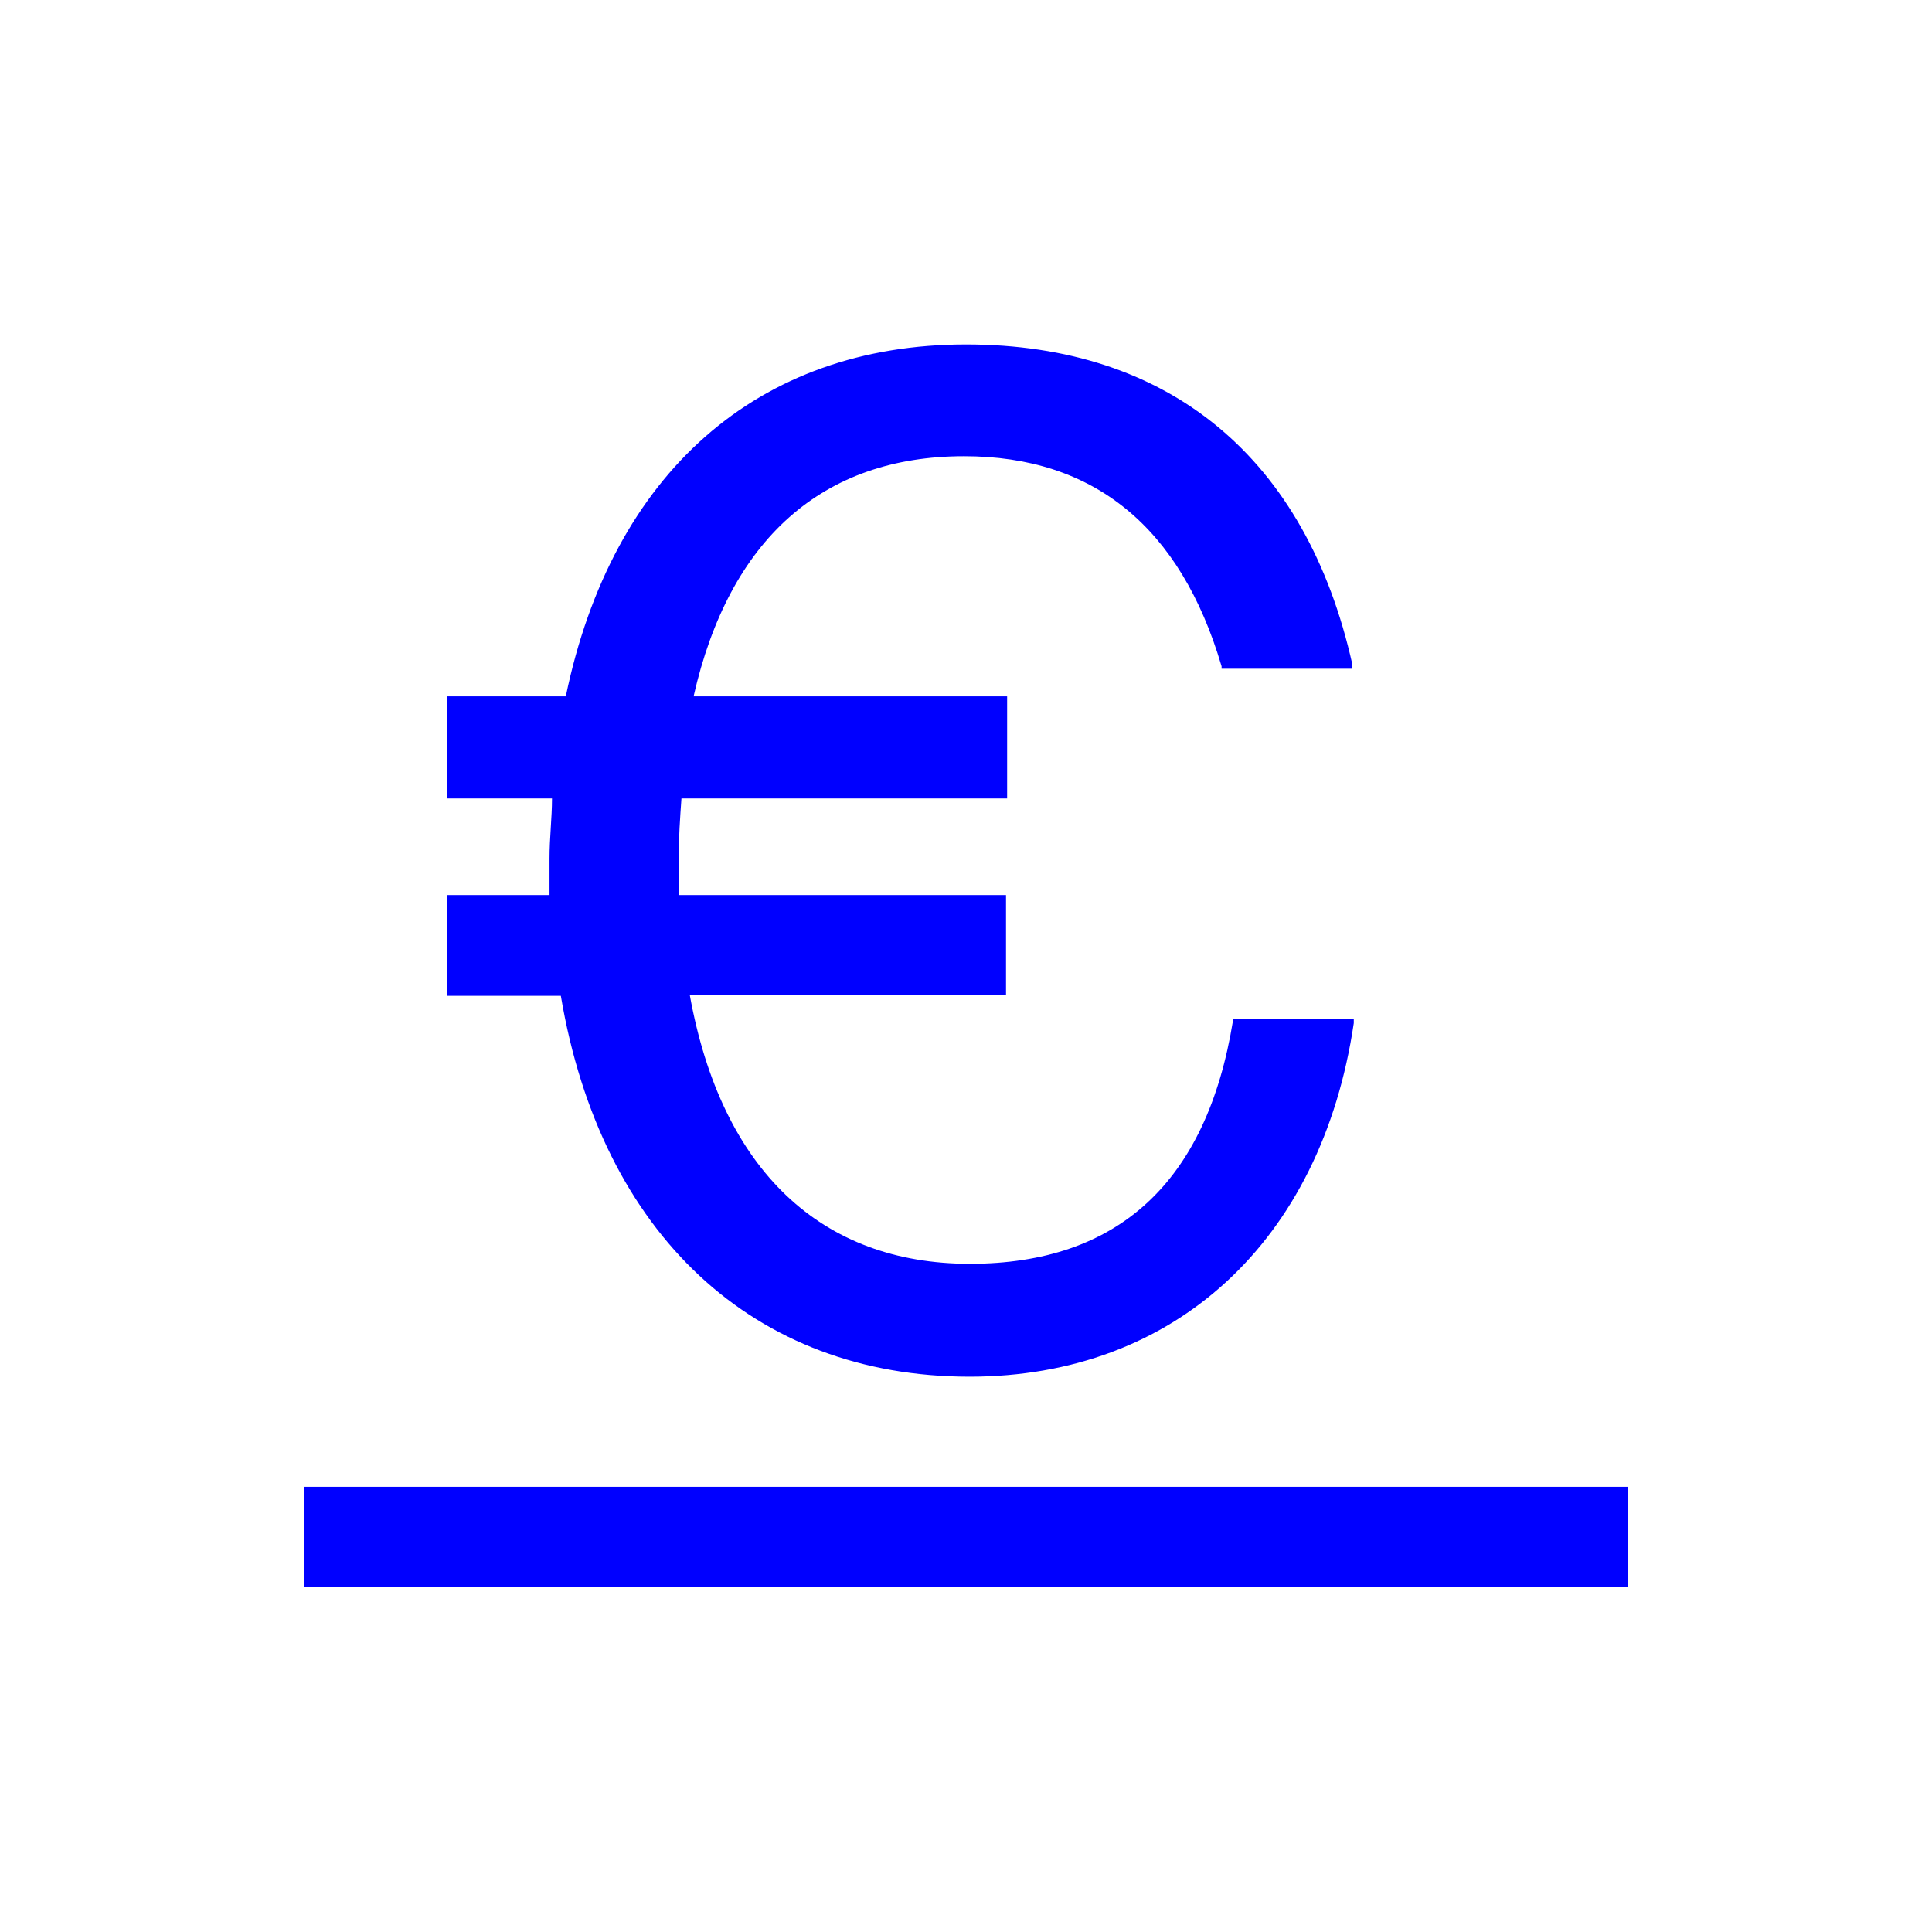
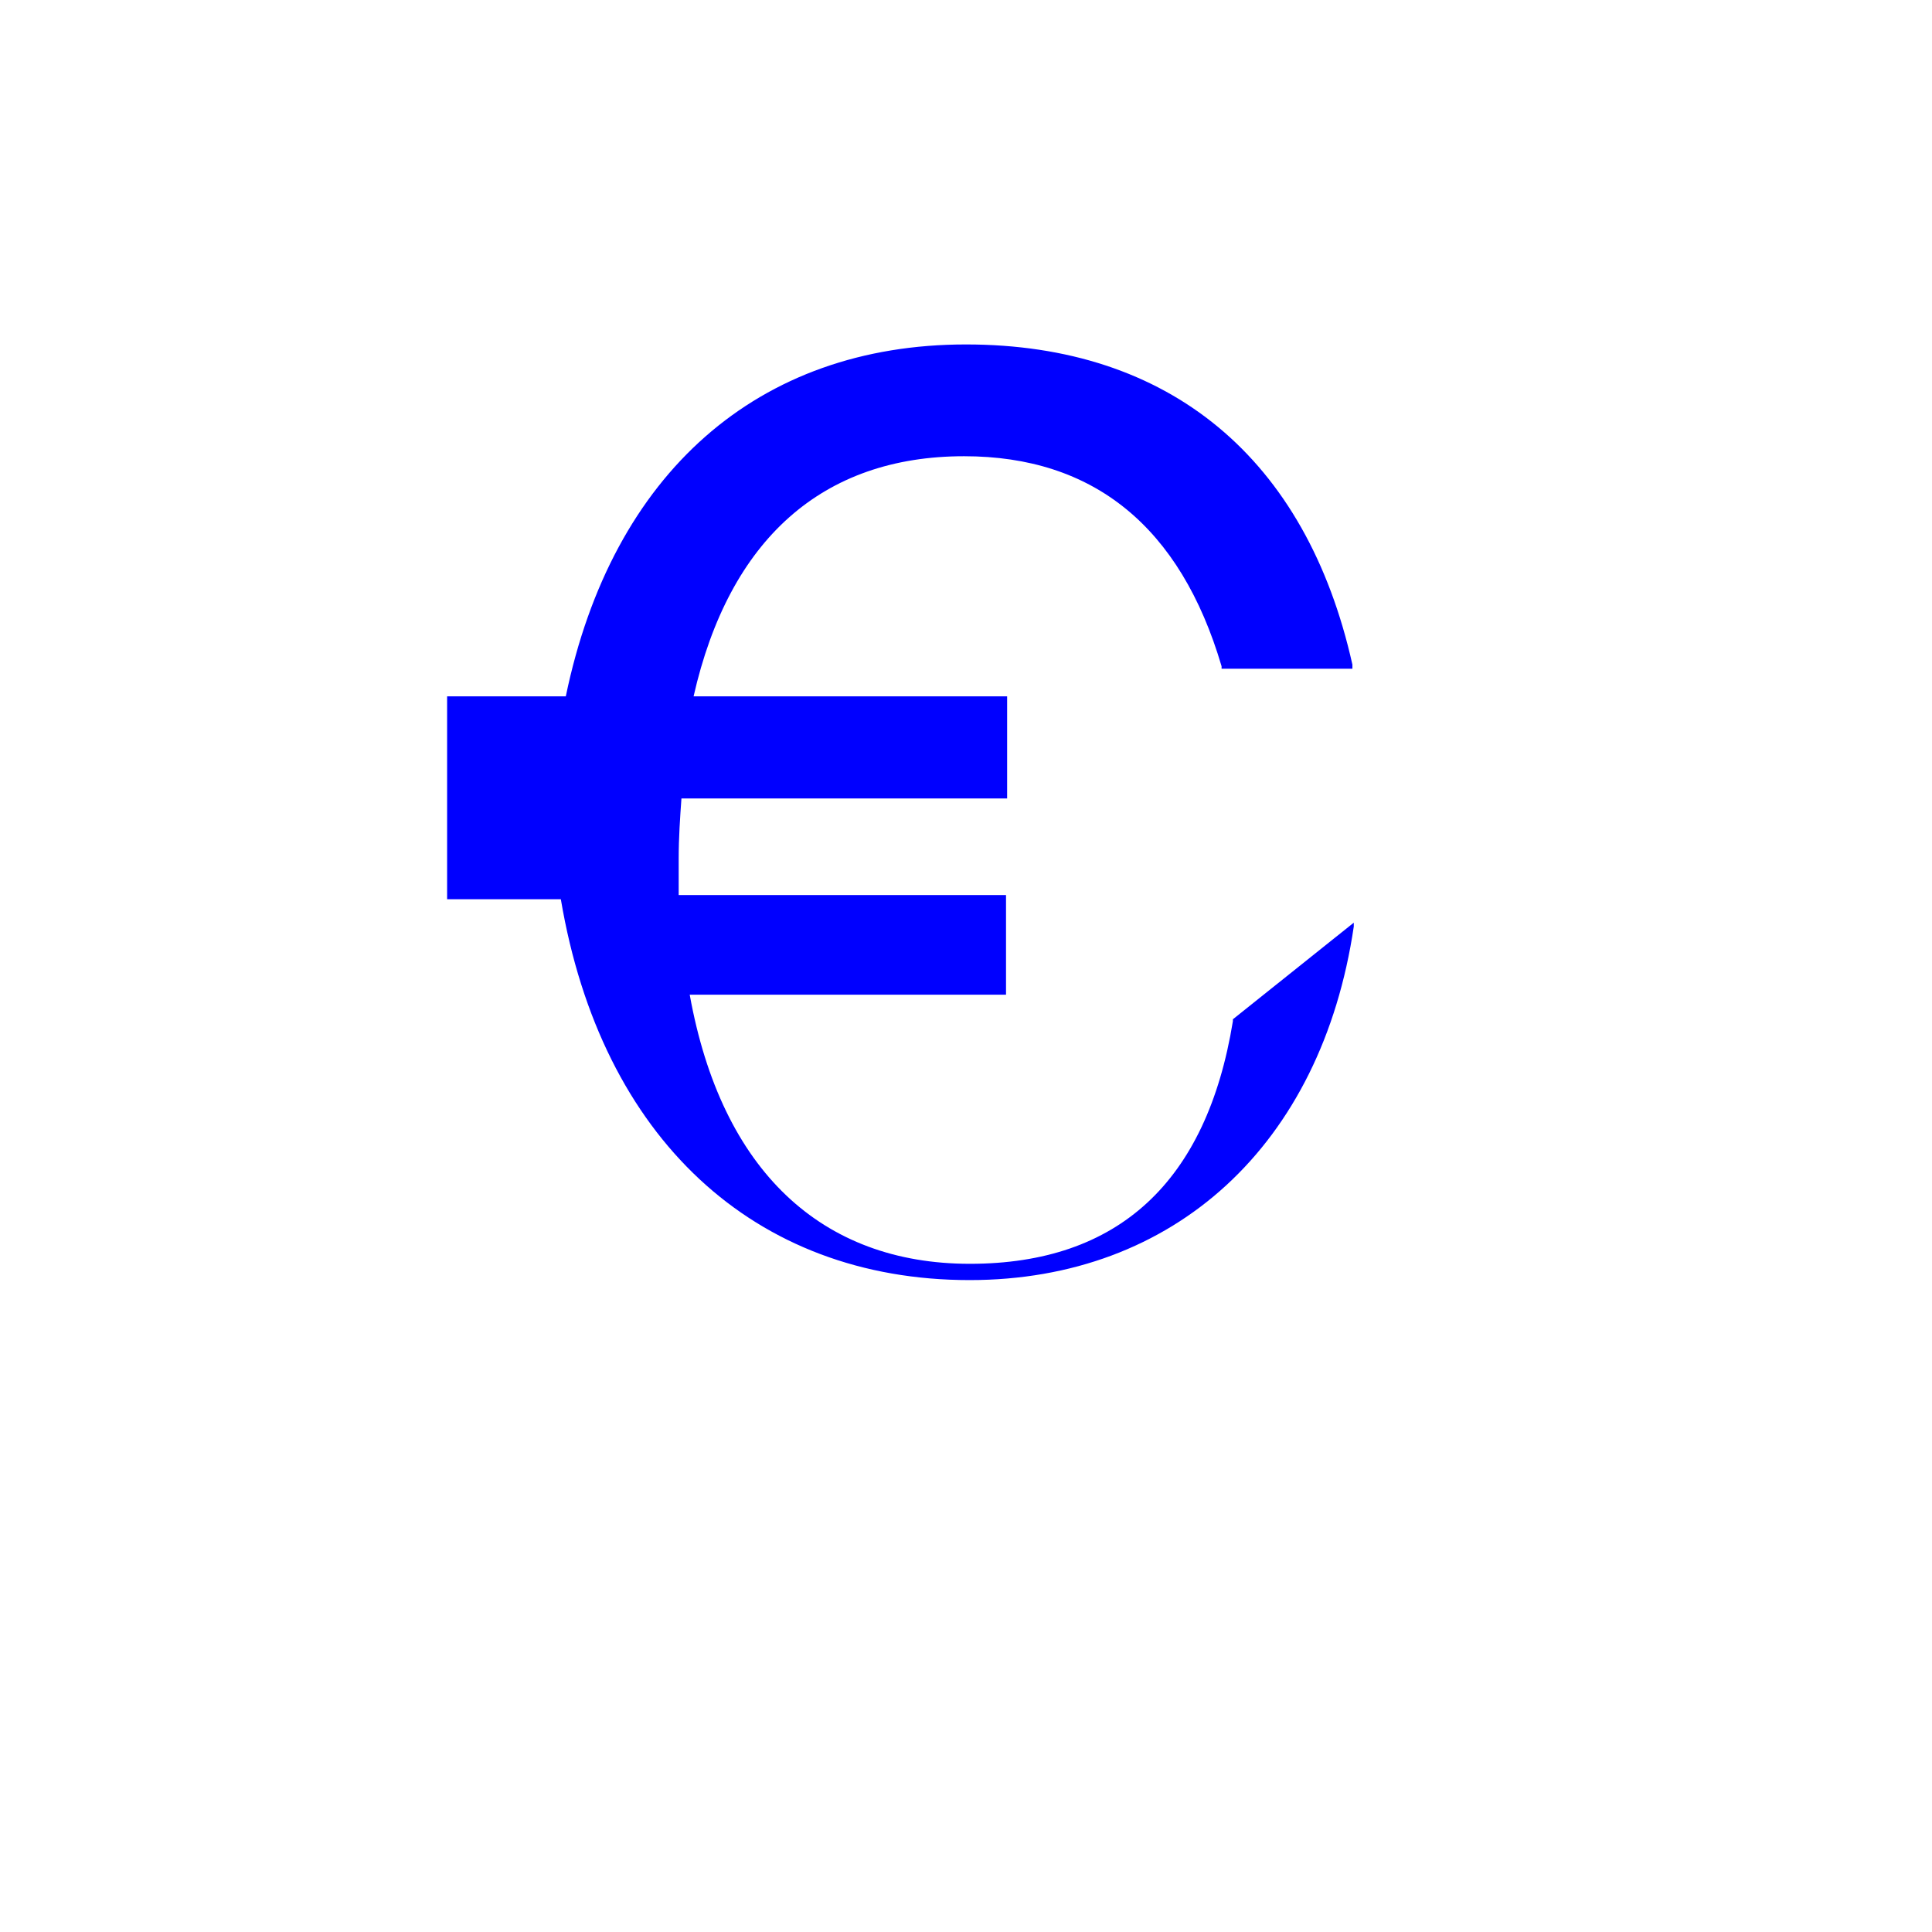
<svg xmlns="http://www.w3.org/2000/svg" id="Livello_1" data-name="Livello 1" viewBox="0 0 70 70">
  <defs>
    <style>.cls-1{fill:blue;}</style>
  </defs>
-   <rect class="cls-1" x="11.03" y="53.87" width="47.95" height="3.63" />
-   <path class="cls-1" d="M44.67,36.93V37c-.95,5.83-4.16,8.79-9.53,8.79s-9-3.37-10.15-9.75H36.45V32.43H24.59c0-.41,0-.88,0-1.32,0-.76.05-1.48.1-2.18h11.8v-3.7H25.13c1.29-5.69,4.67-8.7,9.8-8.7,4.7,0,7.84,2.56,9.33,7.61l0,.09H49l0-.15c-1.67-7.48-6.63-11.6-14-11.6-7.53,0-12.82,4.65-14.5,12.75H16.2v3.7H20c0,.7-.09,1.42-.09,2.18,0,.44,0,.87,0,1.32H16.2v3.65h4.12c1.46,8.65,7,13.8,14.81,13.8,7.42,0,12.75-4.9,13.92-12.81l0-.14Z" />
+   <path class="cls-1" d="M44.67,36.93V37c-.95,5.83-4.16,8.79-9.53,8.79s-9-3.37-10.15-9.75H36.45V32.43H24.59c0-.41,0-.88,0-1.32,0-.76.05-1.48.1-2.18h11.8v-3.7H25.13c1.29-5.69,4.67-8.7,9.8-8.7,4.7,0,7.84,2.56,9.33,7.61l0,.09H49l0-.15c-1.67-7.48-6.63-11.6-14-11.6-7.53,0-12.82,4.65-14.5,12.75H16.2v3.7H20H16.2v3.65h4.12c1.46,8.65,7,13.8,14.81,13.8,7.42,0,12.75-4.9,13.92-12.81l0-.14Z" />
</svg>